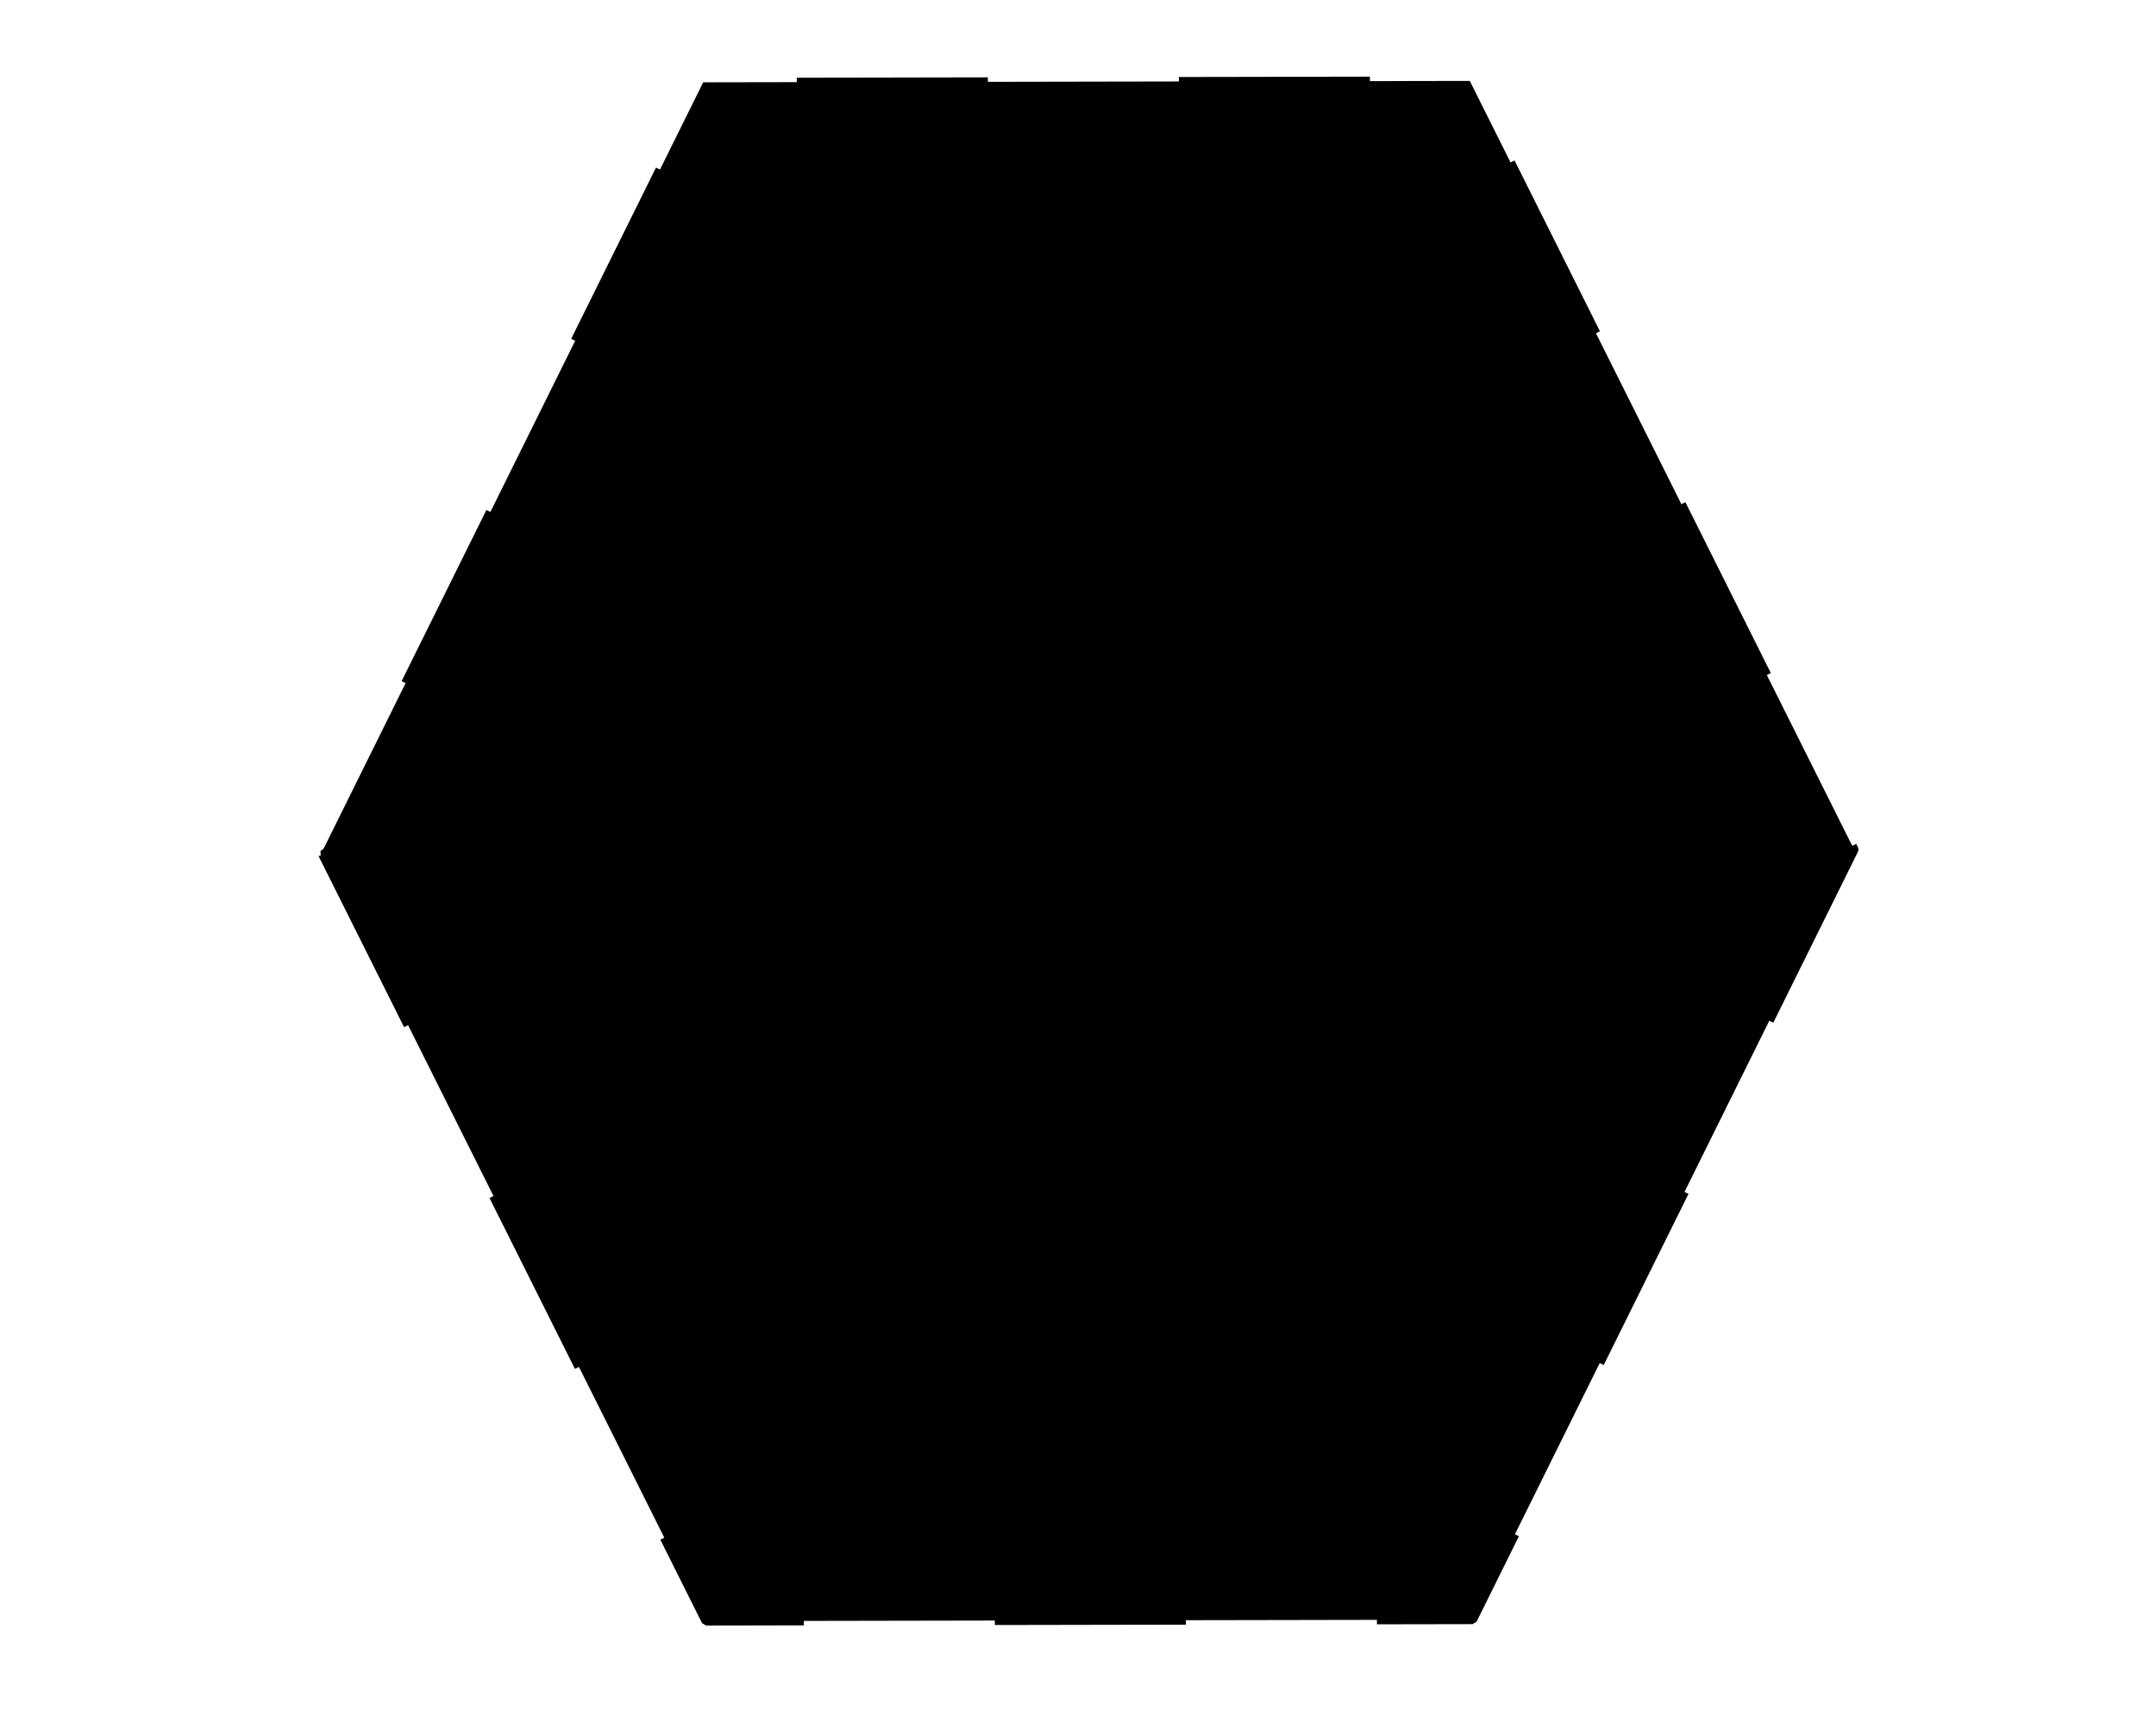
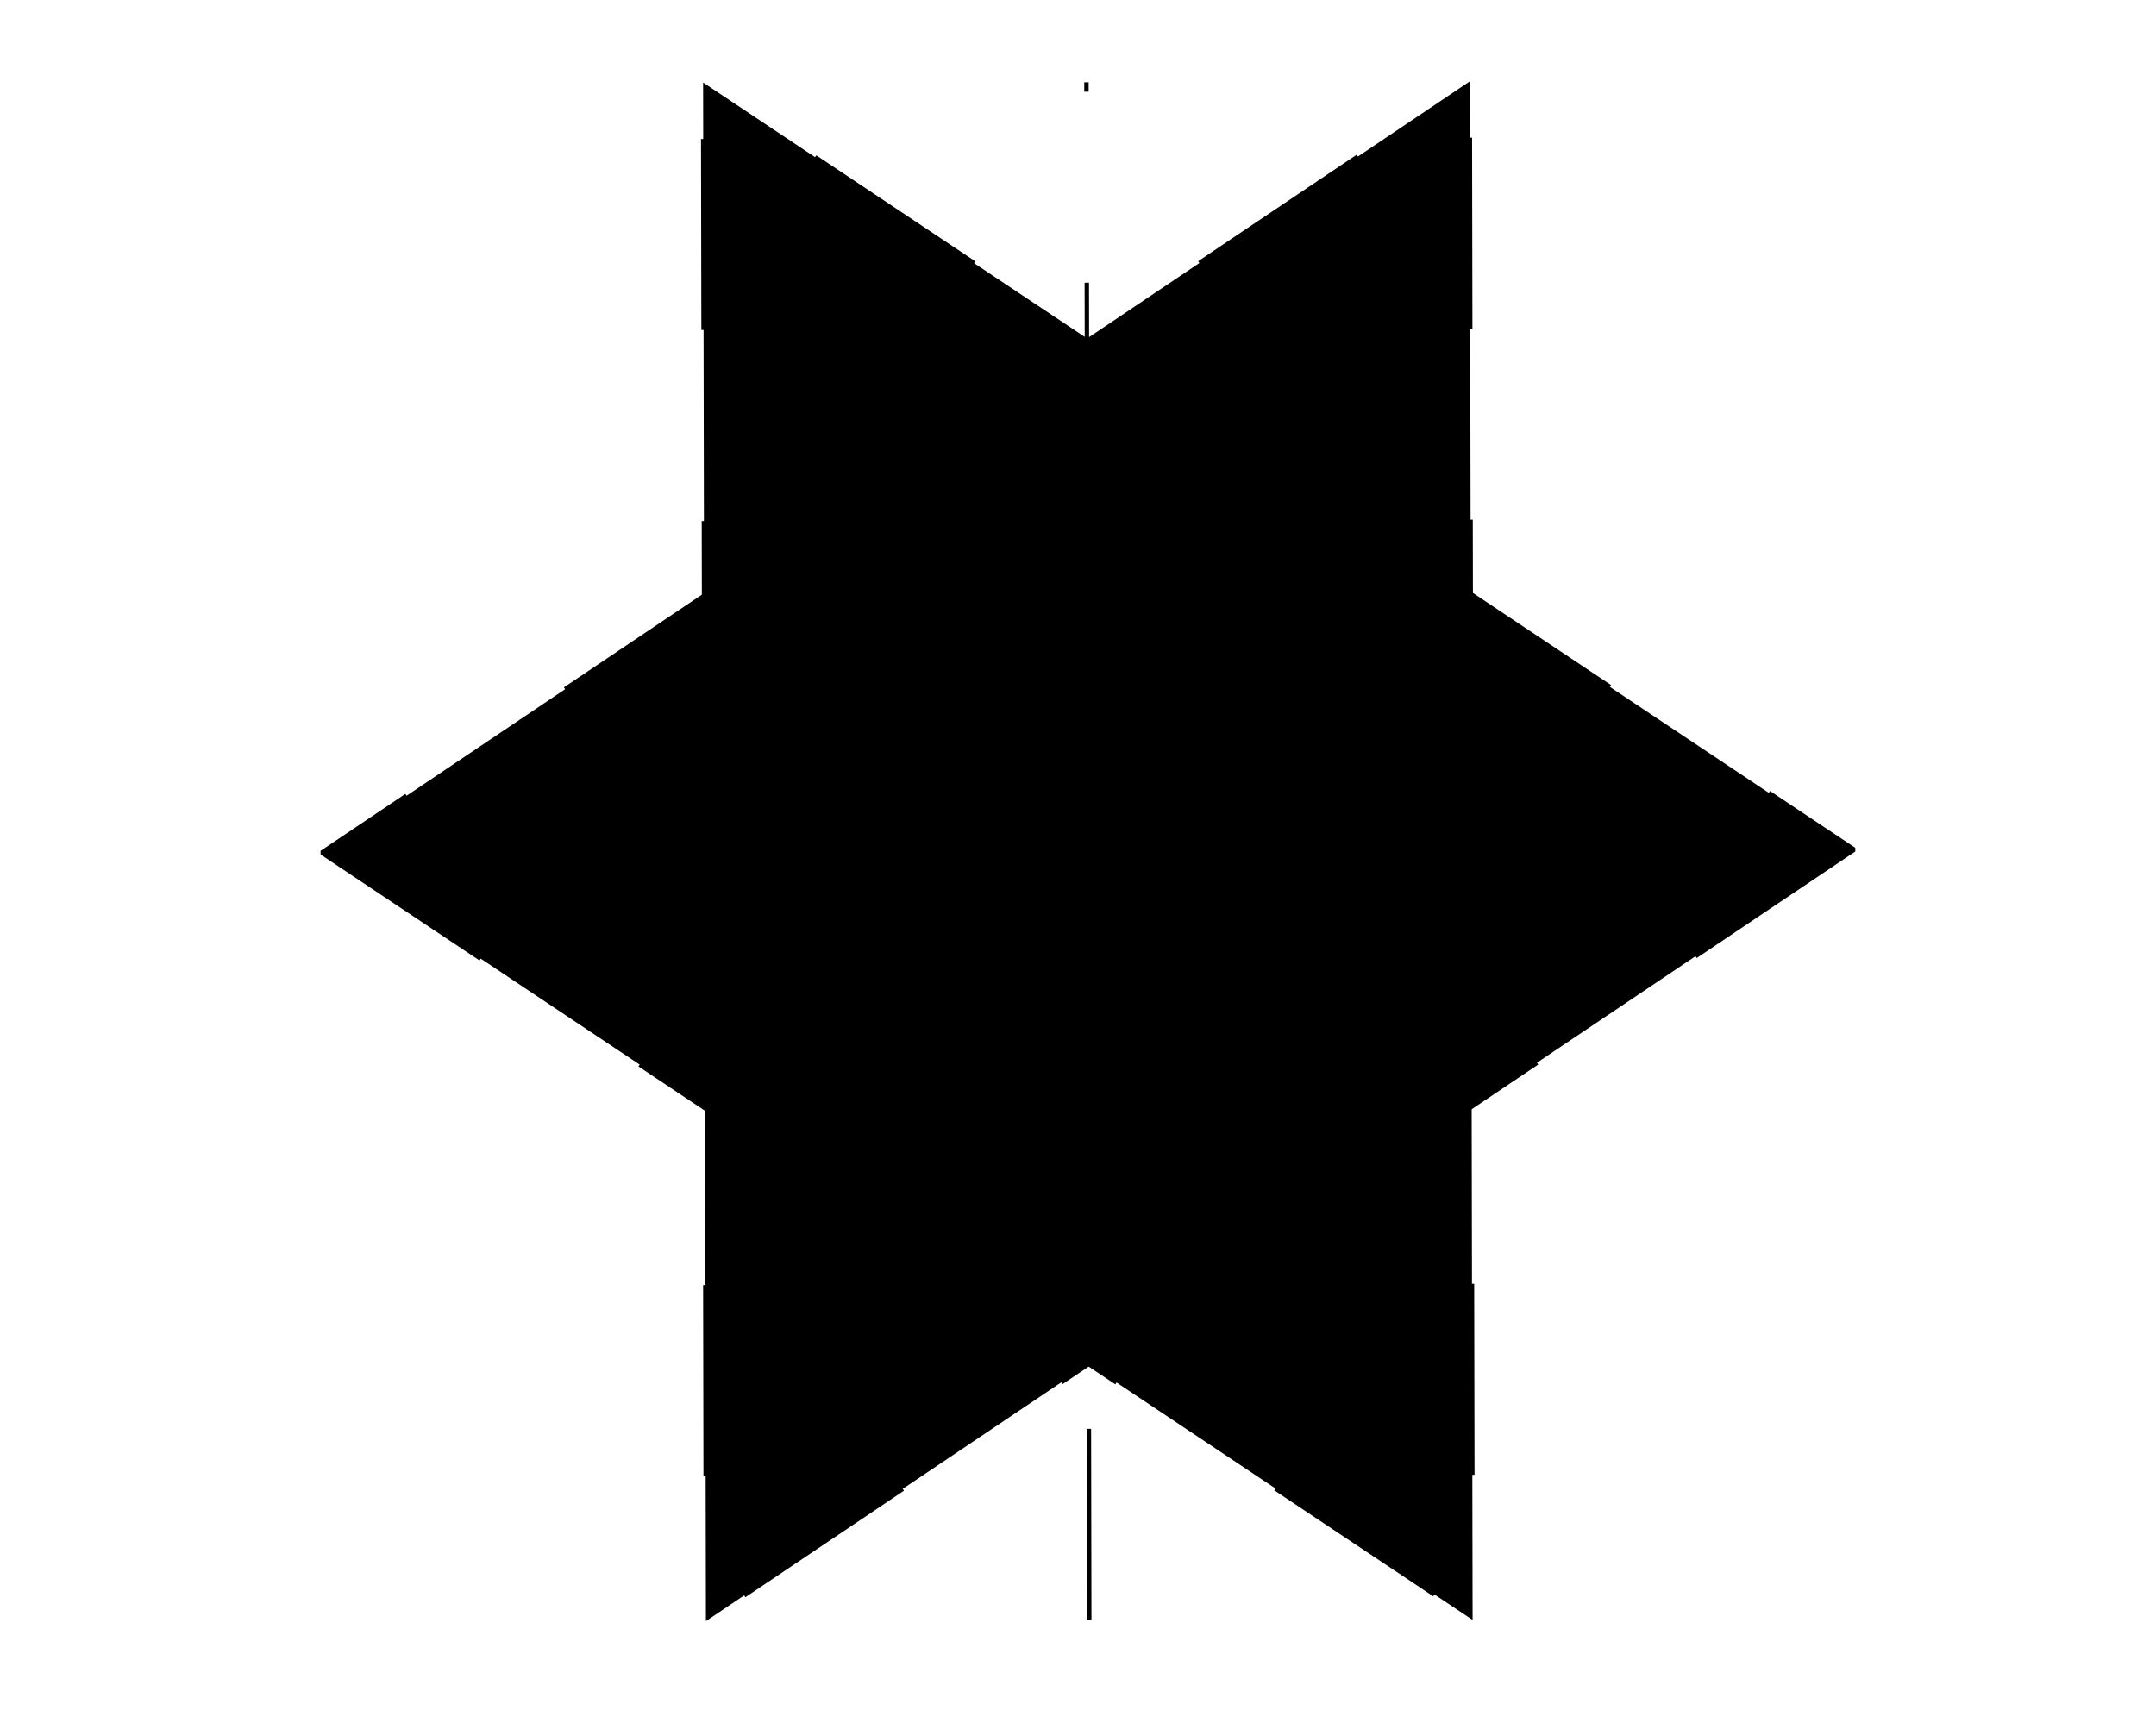
<svg xmlns="http://www.w3.org/2000/svg" width="417.59" height="333.751">
  <g>
    <title>Layer 1</title>
    <g externalResourcesRequired="false" fill-rule="nonzero" clip-rule="nonzero" fill="none" stroke="#000000" stroke-width="0.851" stroke-linejoin="bevel" stroke-miterlimit="4" stroke-dasharray="37 37" id="Vrstva_x0020_1">
      <g externalResourcesRequired="false" id="g23098">
-         <path fill="black" transform="rotate(-0.105 210.712 164.837)" stroke-width="1.724" id="path23100" d="m359.113,164.827l-74.16,149.036l-148.48,0l-74.16,-149.016l74.16,-149.037l148.48,0l74.16,149.016z" />
        <path fill="black" transform="rotate(-0.105 247.783 164.791)" id="path23102" d="m359.113,164.78l-222.658,149.016l0,-298.011l222.658,148.995z" />
        <path fill="black" transform="rotate(-0.105 173.641 164.967)" id="path23104" d="m62.33,164.957l222.622,149.016l0,-298.011l-222.622,148.995z" />
-         <path transform="rotate(-0.105 210.739 164.848)" id="path23106" d="m62.294,164.848l296.89,0" />
        <path transform="rotate(-0.105 210.703 164.848)" id="path23108" d="m210.703,313.76l0,-297.825" />
      </g>
    </g>
  </g>
</svg>